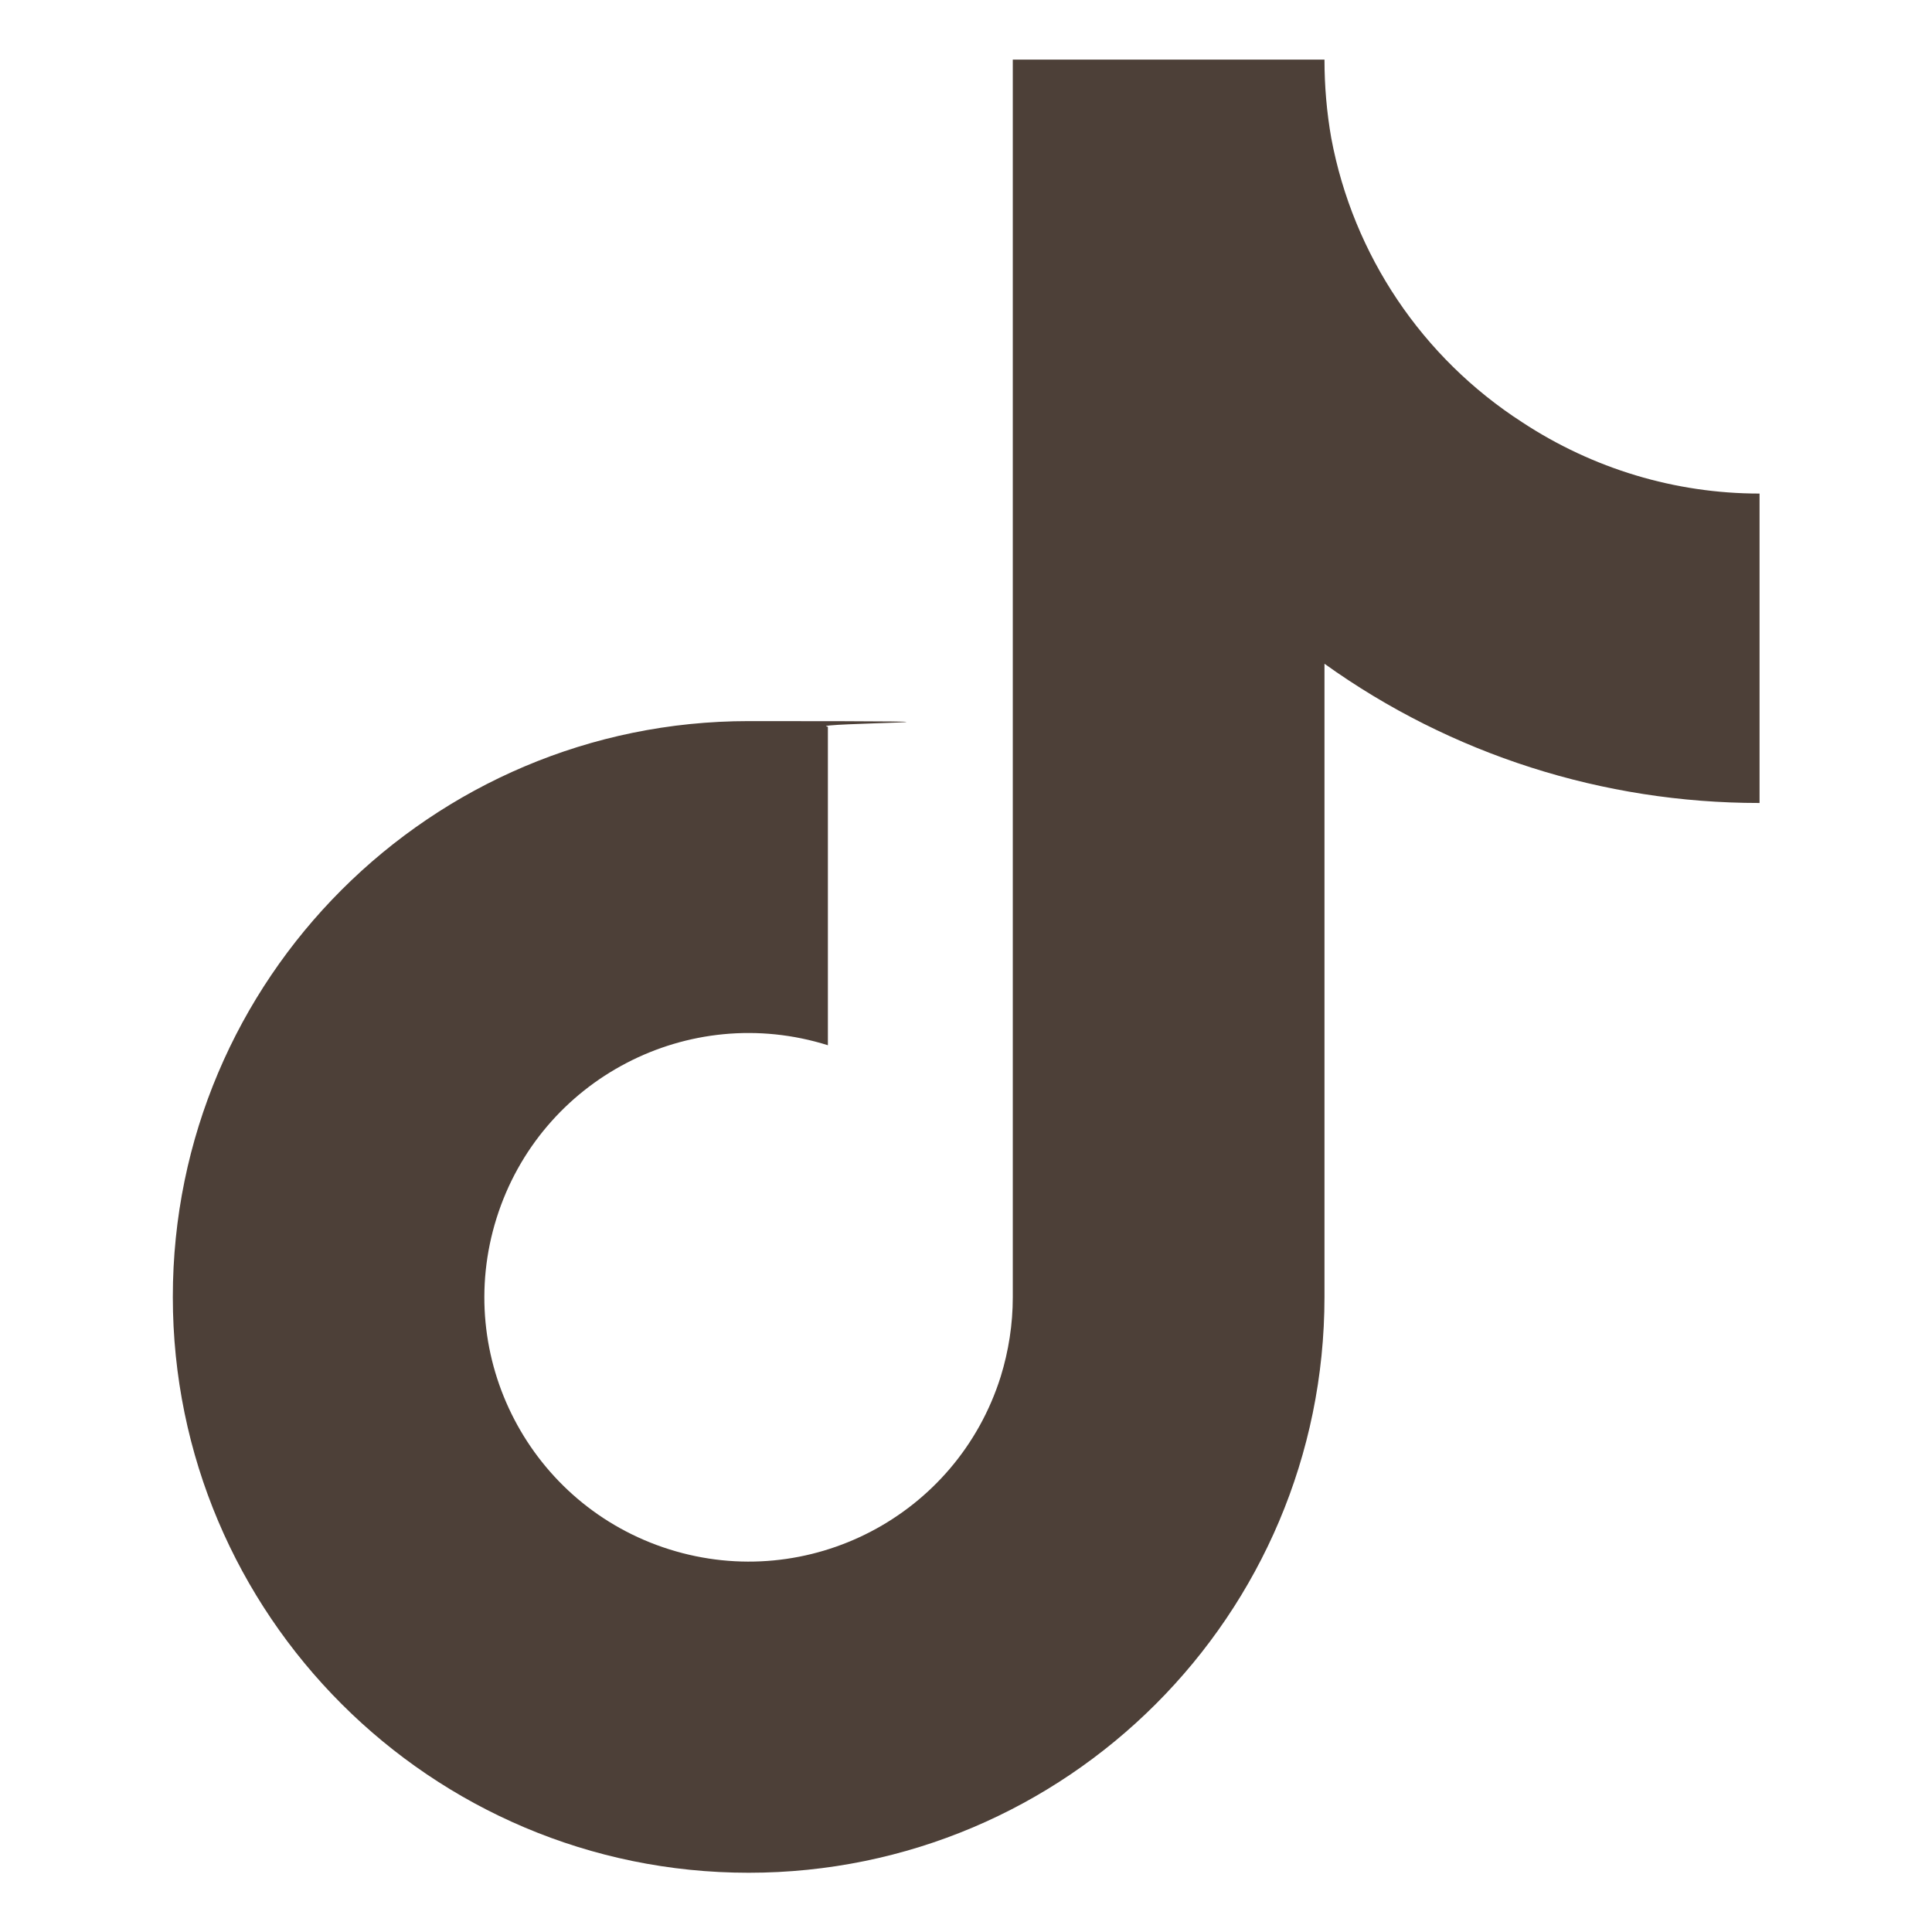
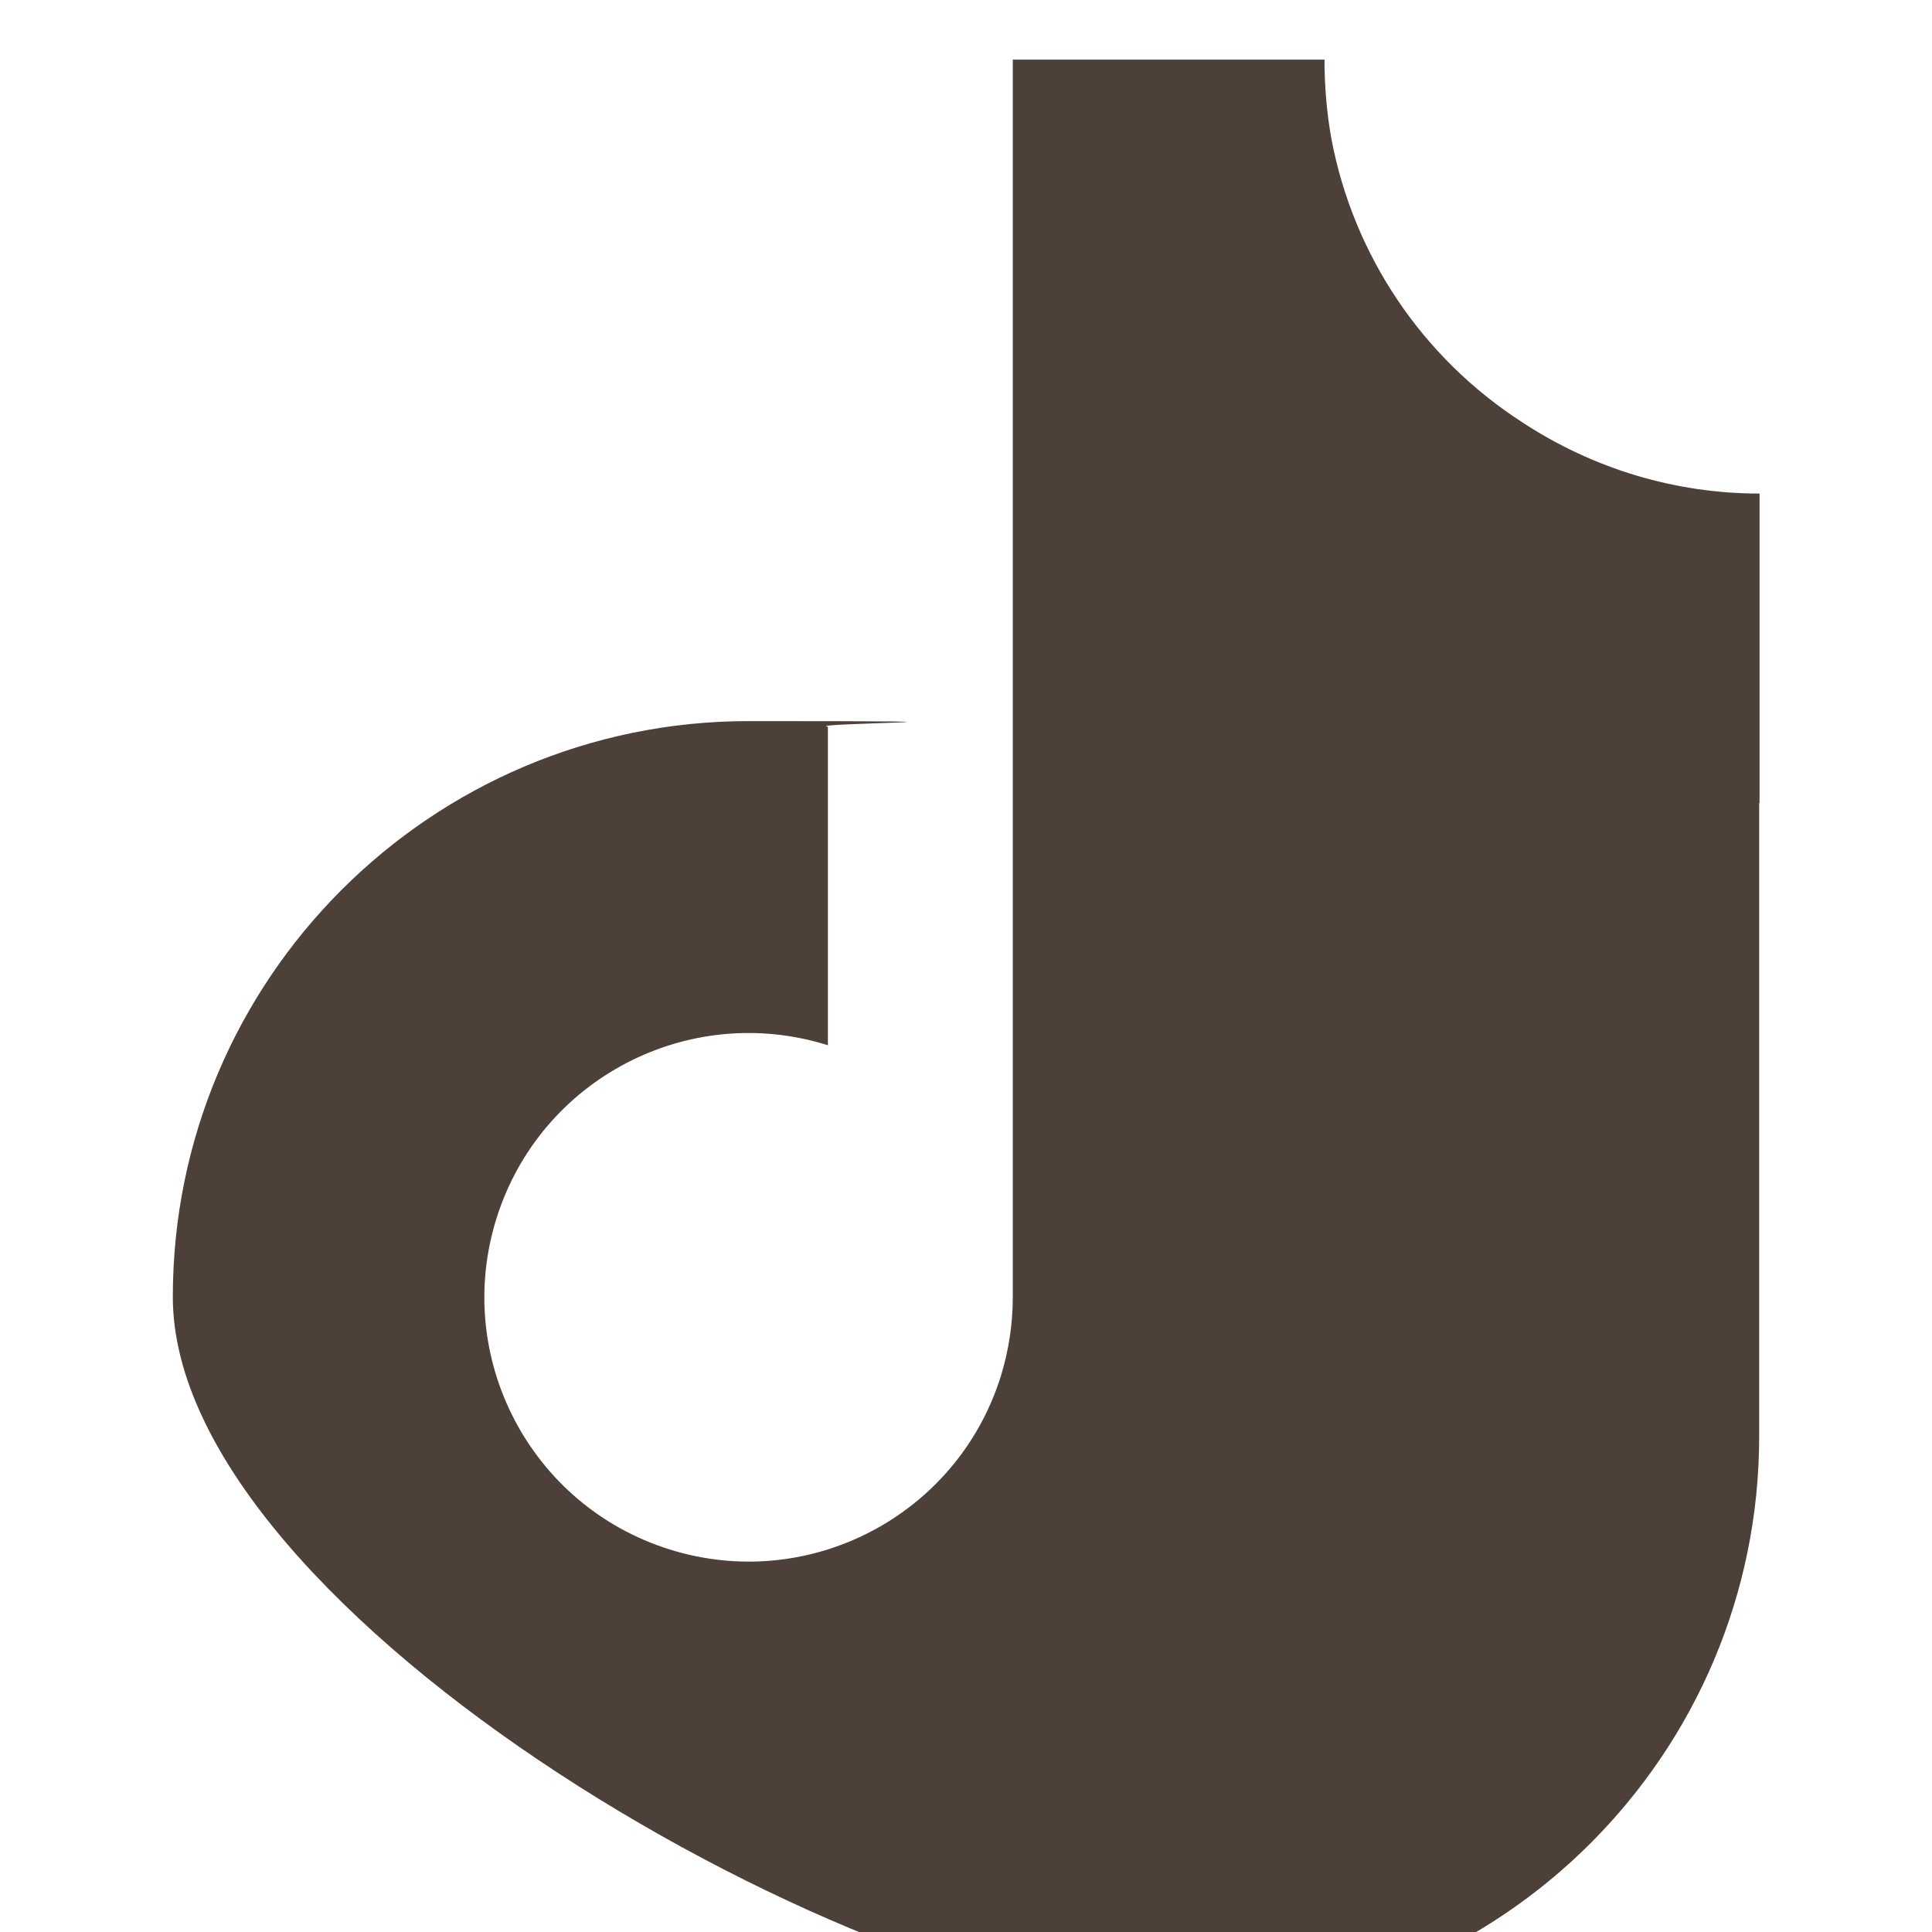
<svg xmlns="http://www.w3.org/2000/svg" id="_レイヤー_1" version="1.1" viewBox="0 0 512 512">
  <defs>
    <style>
      .st0 {
        fill: #4d4038;
      }
    </style>
  </defs>
-   <path class="st0" d="M466.2,212.8c-41.3,0-81.6-12.8-115.2-36.9v167.8c0,84.3-68.4,152.6-152.6,152.6S45.8,427.9,45.8,343.7s68.4-152.6,152.6-152.6,14,.5,21,1.5v84.4c-36.9-11.6-76.2,8.9-87.8,45.8-11.6,36.9,8.9,76.2,45.8,87.8,36.9,11.6,76.2-8.9,87.8-45.8,2.1-6.8,3.2-13.9,3.2-21V15.8h82.6c0,7,.6,14,1.8,20.8h0c5.8,31,24.1,58.2,50.6,75.3,18.7,12.3,40.5,18.9,62.9,18.9v82h-.1Z" />
+   <path class="st0" d="M466.2,212.8v167.8c0,84.3-68.4,152.6-152.6,152.6S45.8,427.9,45.8,343.7s68.4-152.6,152.6-152.6,14,.5,21,1.5v84.4c-36.9-11.6-76.2,8.9-87.8,45.8-11.6,36.9,8.9,76.2,45.8,87.8,36.9,11.6,76.2-8.9,87.8-45.8,2.1-6.8,3.2-13.9,3.2-21V15.8h82.6c0,7,.6,14,1.8,20.8h0c5.8,31,24.1,58.2,50.6,75.3,18.7,12.3,40.5,18.9,62.9,18.9v82h-.1Z" />
</svg>